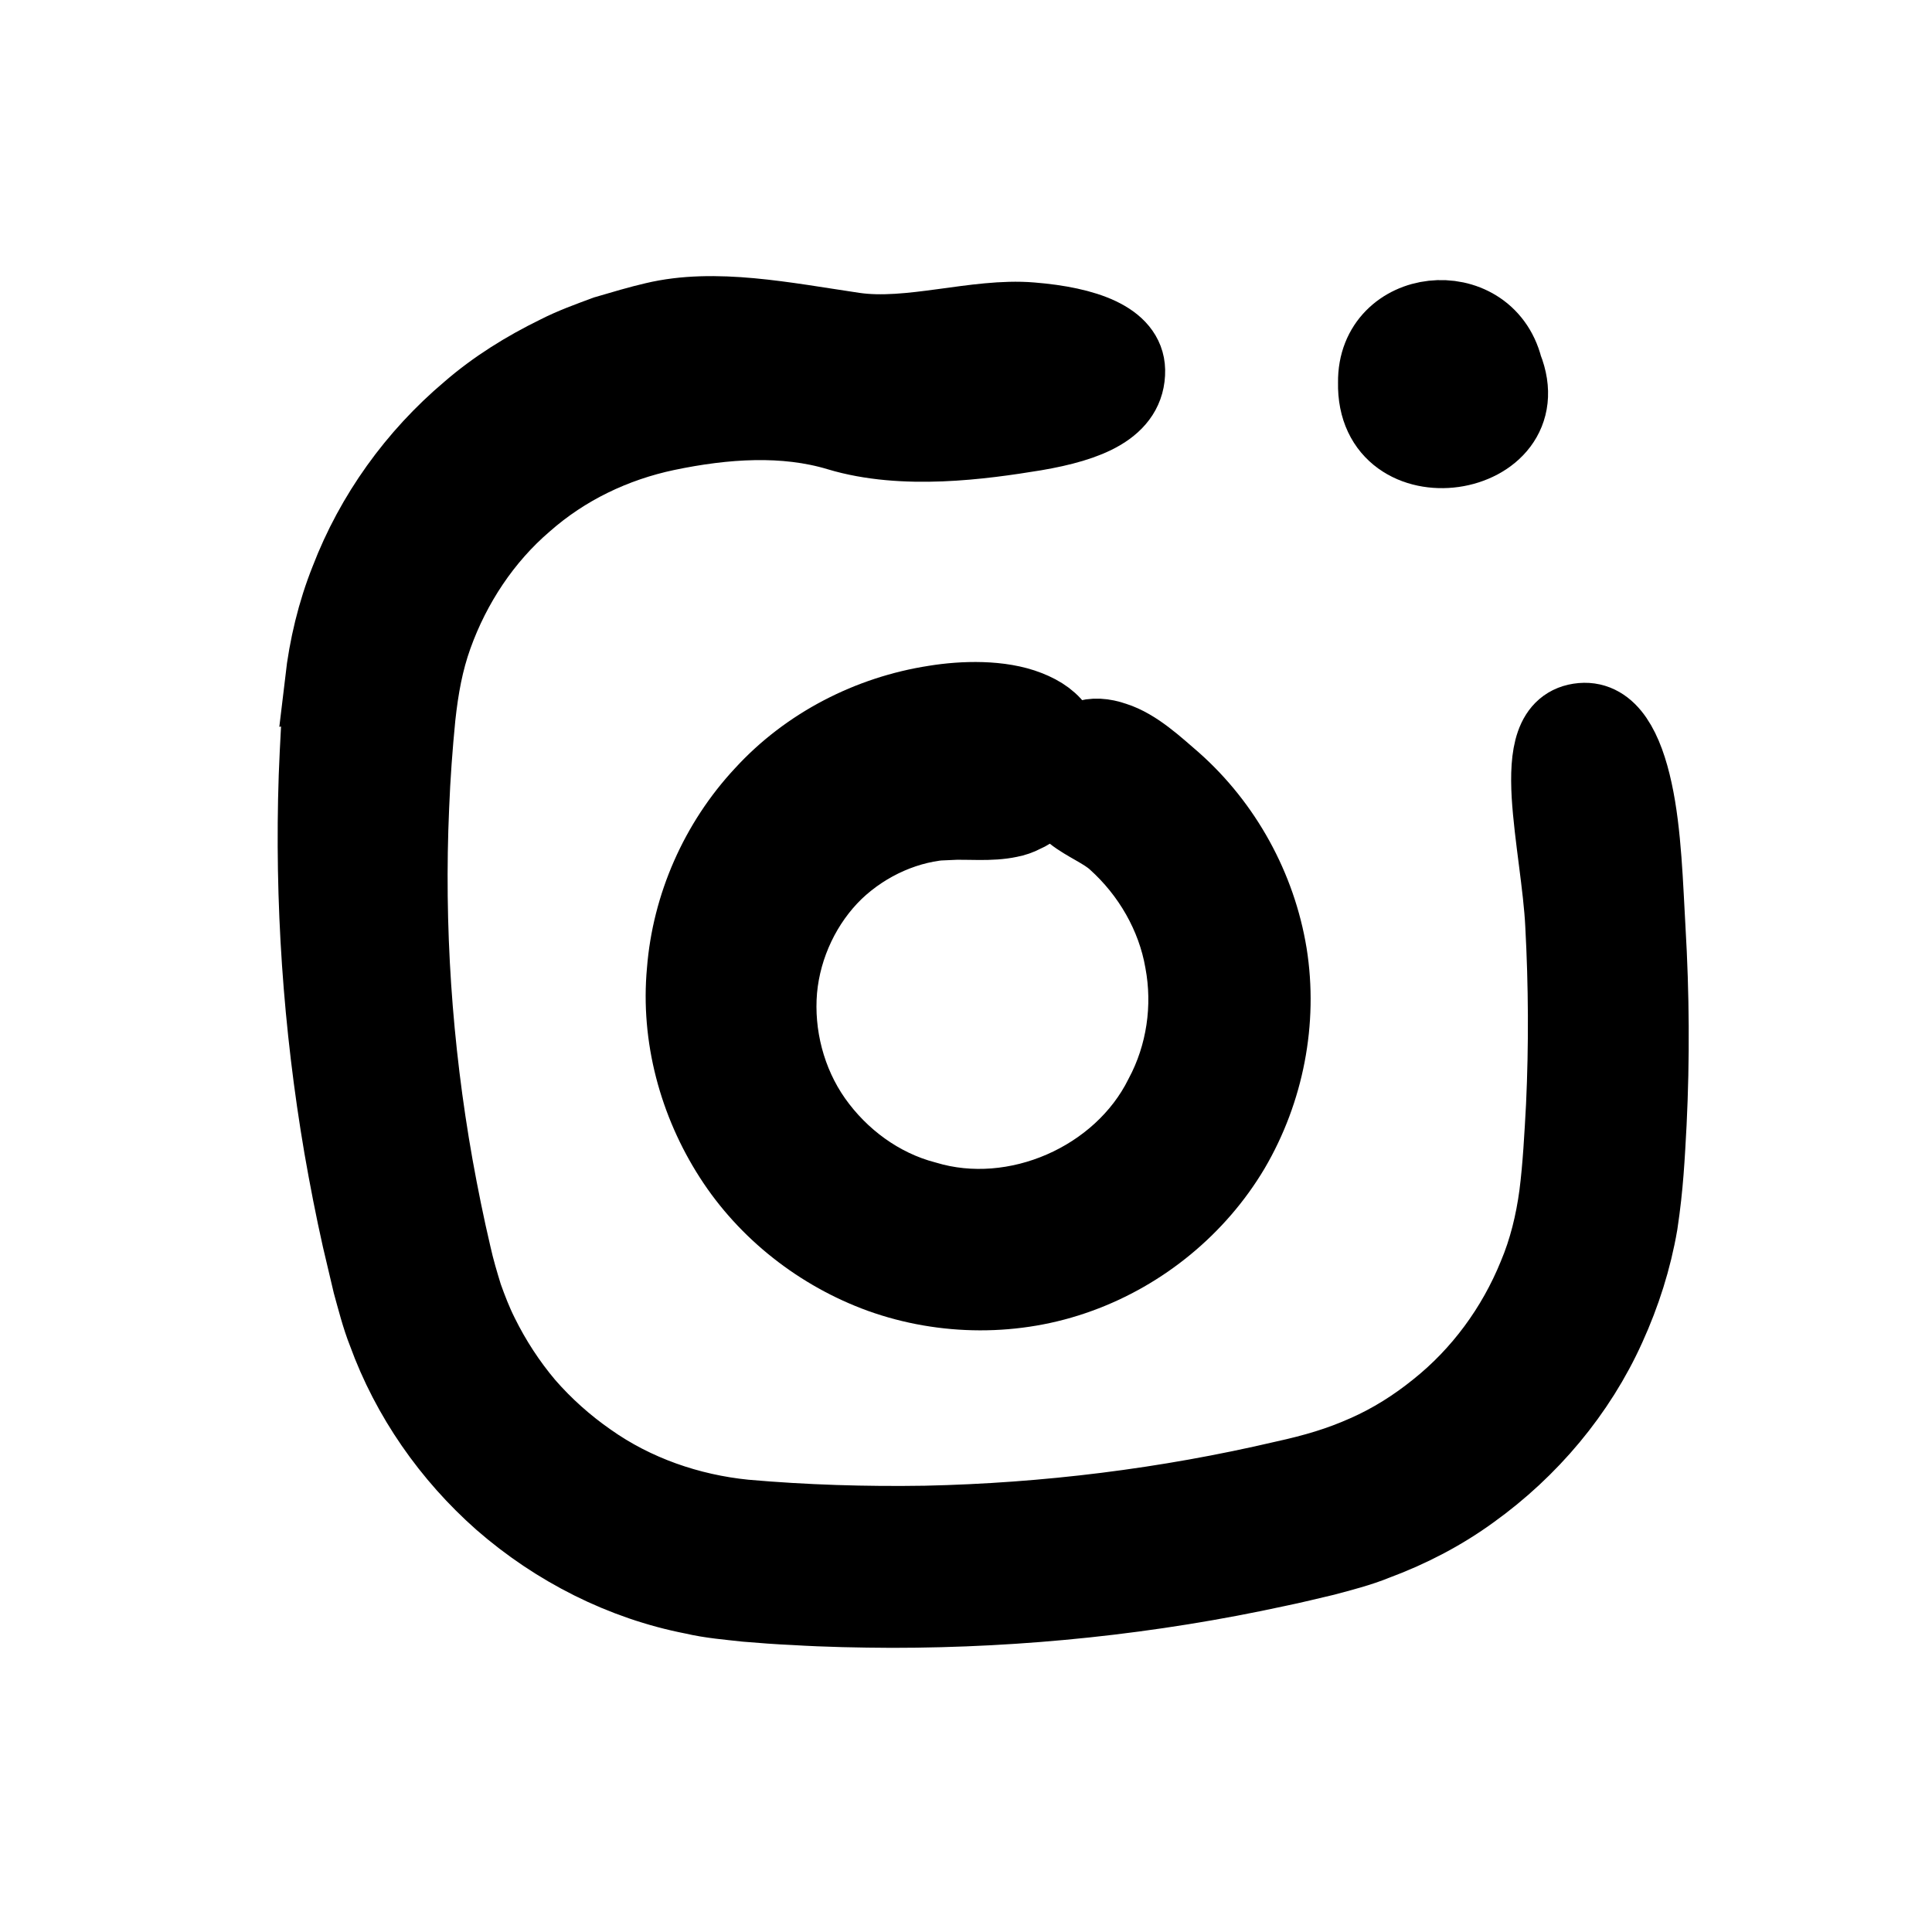
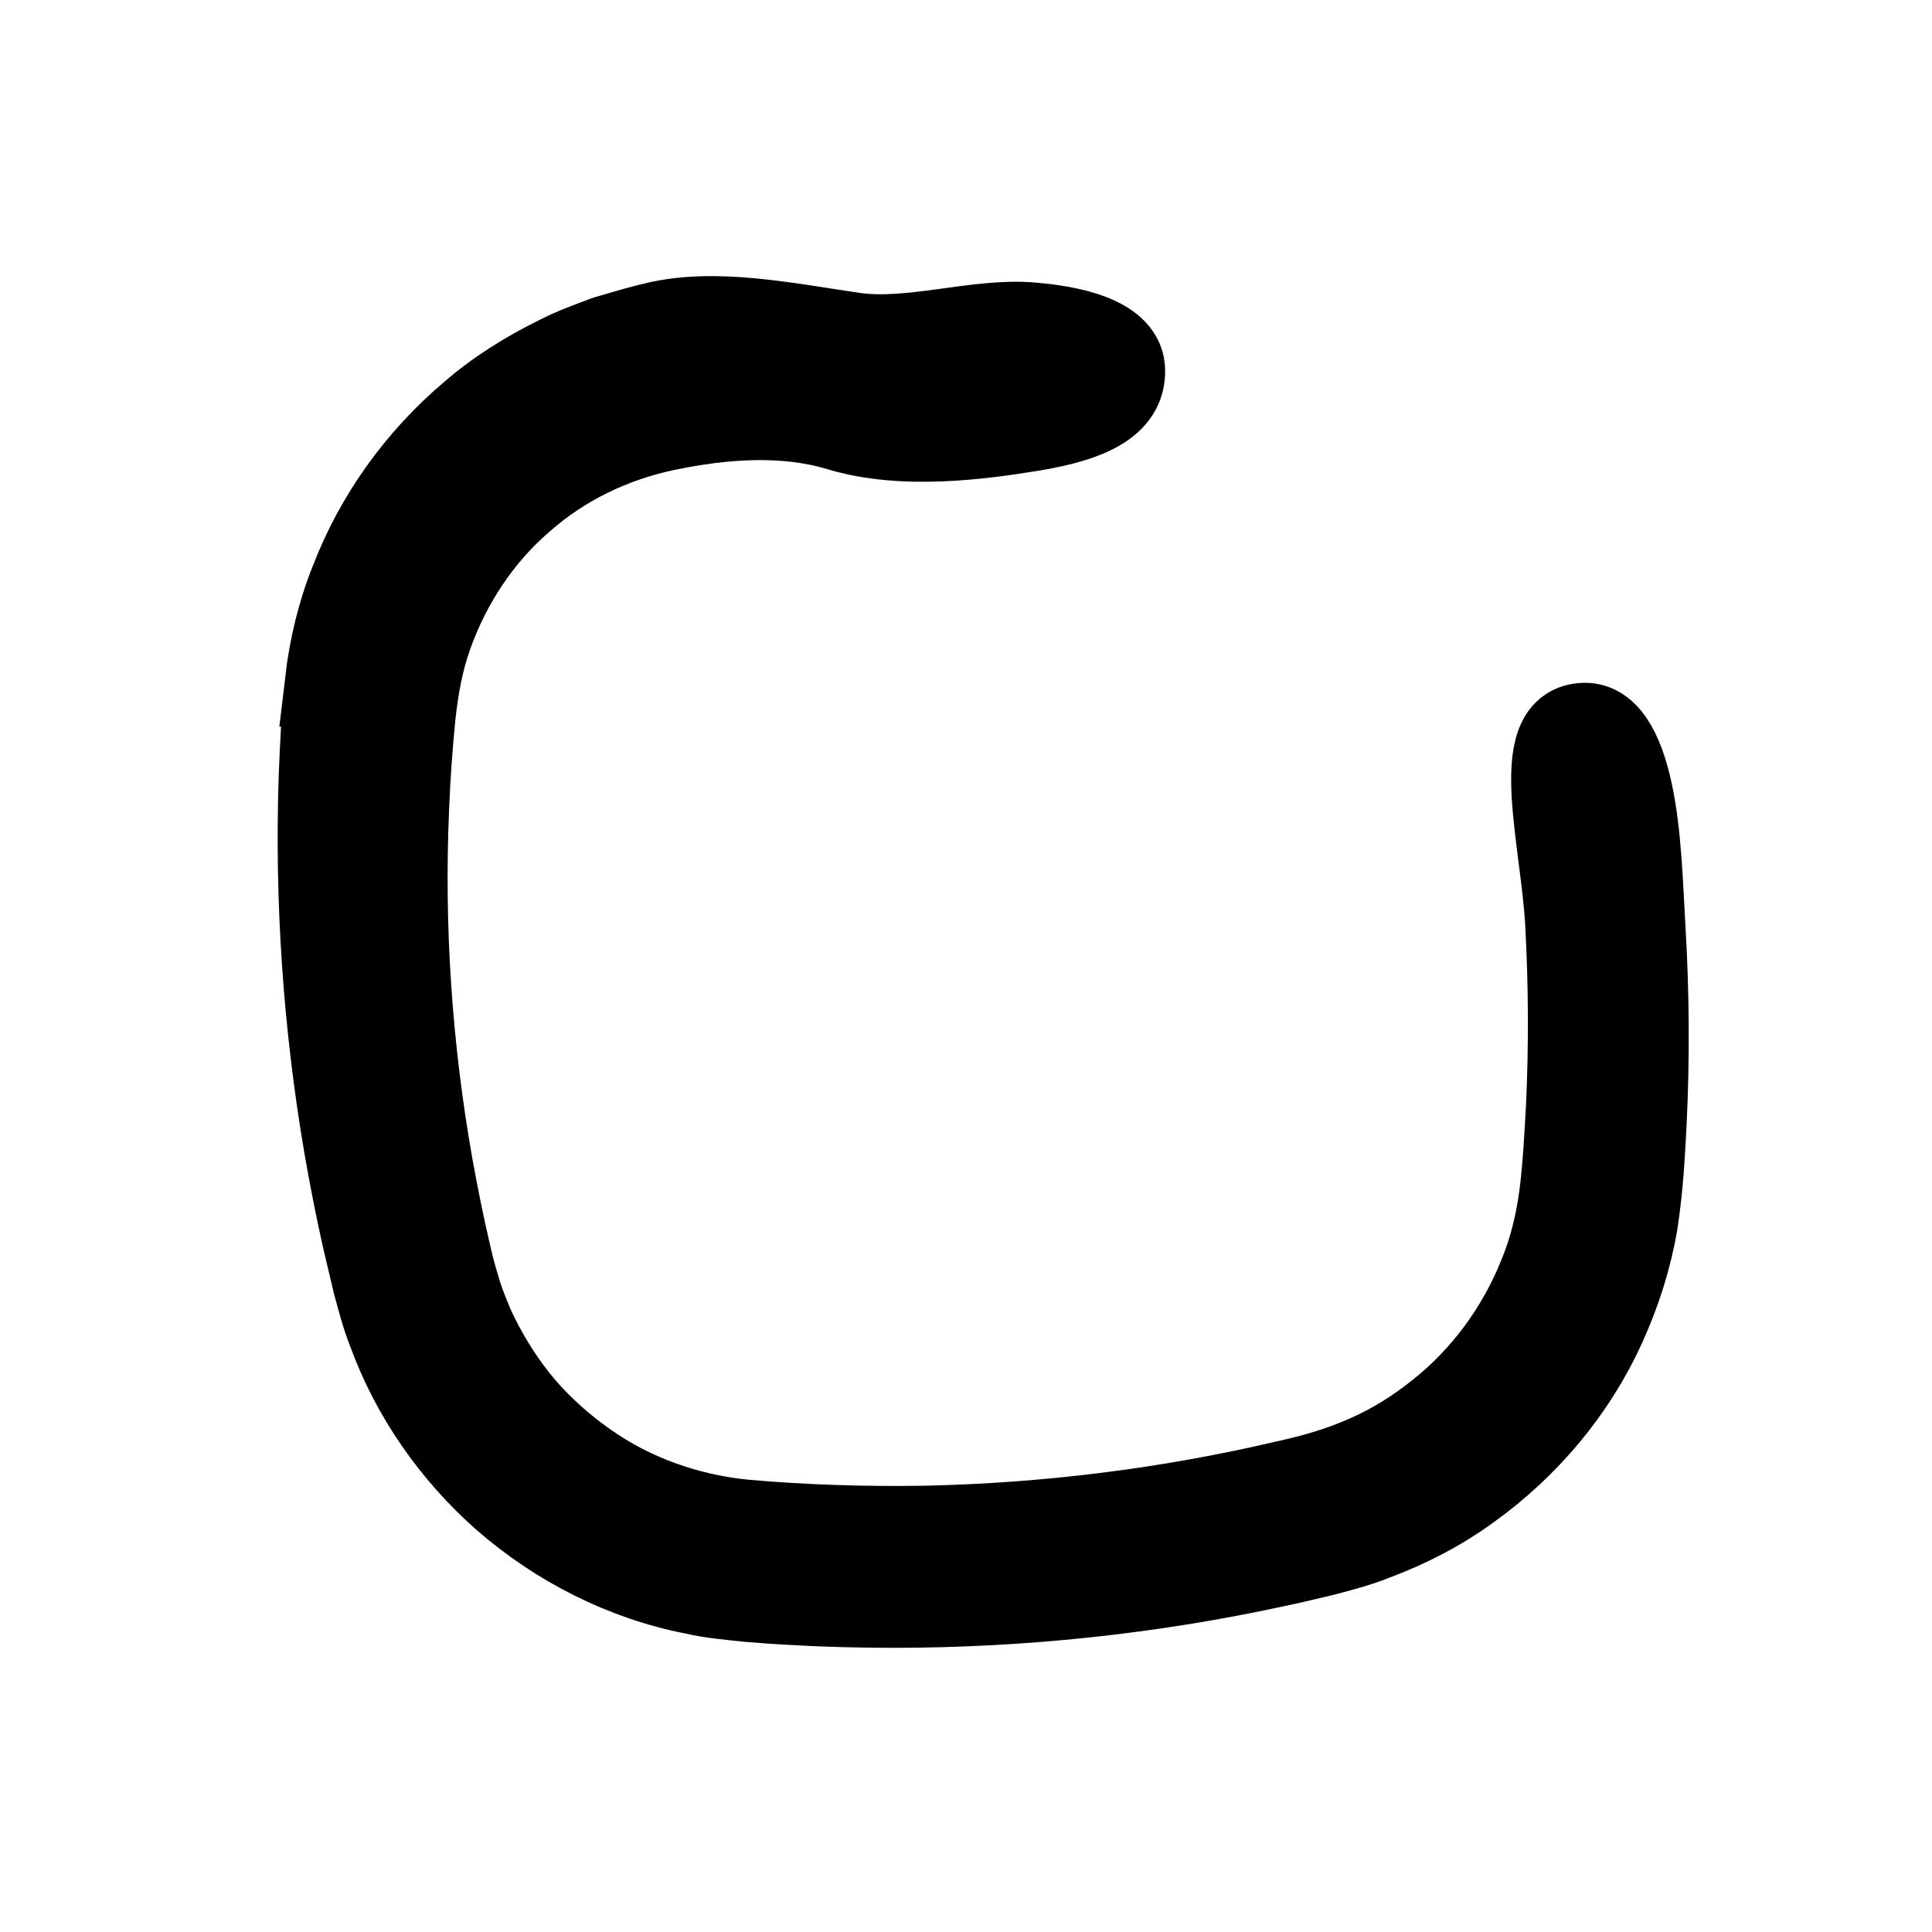
<svg xmlns="http://www.w3.org/2000/svg" width="50" height="50" viewBox="0 0 50 50" fill="none">
  <path d="M8.351 17.635C8.291 18.107 8.27 18.476 8.242 18.887C8.219 19.289 8.201 19.69 8.185 20.091C8.076 23.304 8.297 26.529 8.838 29.693C8.976 30.482 9.129 31.274 9.305 32.056L9.581 33.226C9.69 33.617 9.806 34.083 9.968 34.489C10.58 36.175 11.637 37.685 12.975 38.865C14.382 40.091 16.106 40.969 17.943 41.325C18.391 41.431 18.884 41.47 19.311 41.518C19.729 41.553 20.148 41.585 20.564 41.603C21.403 41.654 22.241 41.67 23.079 41.674C26.431 41.674 29.787 41.324 33.068 40.609C33.476 40.526 33.884 40.423 34.292 40.328C34.706 40.217 35.186 40.096 35.612 39.921C36.488 39.597 37.328 39.161 38.084 38.611C39.601 37.522 40.849 36.046 41.618 34.339C42.005 33.488 42.291 32.591 42.449 31.669C42.596 30.7 42.632 29.92 42.678 29.071C42.76 27.394 42.748 25.718 42.65 24.044C42.586 22.943 42.55 21.558 42.311 20.467C42.075 19.377 41.659 18.585 40.939 18.646C40.16 18.715 40.034 19.537 40.093 20.588C40.157 21.638 40.397 22.931 40.445 23.933C40.529 25.494 40.537 27.057 40.465 28.616C40.423 29.384 40.38 30.203 40.287 30.925C40.191 31.642 40.02 32.349 39.739 33.014C39.195 34.352 38.315 35.555 37.182 36.457C36.623 36.909 36.006 37.3 35.343 37.591C34.673 37.891 34.022 38.084 33.231 38.257C30.191 38.969 27.076 39.354 23.953 39.422C22.395 39.447 20.823 39.399 19.278 39.263C17.84 39.119 16.428 38.63 15.245 37.792C14.652 37.379 14.108 36.894 13.632 36.347C13.166 35.796 12.768 35.184 12.45 34.539C12.287 34.215 12.159 33.88 12.037 33.541C11.931 33.192 11.83 32.863 11.743 32.47C11.565 31.713 11.411 30.948 11.272 30.178C10.726 27.105 10.515 23.977 10.653 20.868C10.684 20.089 10.741 19.315 10.817 18.542C10.899 17.794 11.019 17.126 11.259 16.456C11.735 15.131 12.533 13.927 13.586 13.024C14.631 12.101 15.903 11.495 17.249 11.212C18.758 10.896 20.307 10.793 21.695 11.212C23.377 11.719 25.407 11.438 26.786 11.212C28.163 10.977 29.2 10.565 29.182 9.582C29.166 8.779 28.107 8.393 26.686 8.279C25.264 8.161 23.546 8.754 22.1 8.541C20.307 8.276 18.496 7.901 16.93 8.276C16.557 8.361 16.108 8.495 15.671 8.623C15.244 8.783 14.818 8.934 14.411 9.143C13.595 9.542 12.814 10.026 12.128 10.622C10.739 11.795 9.648 13.312 8.998 15.007C8.661 15.849 8.45 16.74 8.345 17.636L8.351 17.635Z" fill="black" stroke="black" stroke-width="1.944" />
-   <path d="M24.566 21.284C25.068 21.261 25.631 21.329 26.128 21.222C26.252 21.199 26.379 21.156 26.5 21.092C26.622 21.039 26.738 20.968 26.854 20.863C27.081 20.661 27.3 20.352 27.454 19.889C27.579 19.51 27.55 19.198 27.396 18.932C27.243 18.658 26.96 18.461 26.606 18.324C25.897 18.044 24.93 18.07 24.189 18.191C22.499 18.452 20.895 19.274 19.735 20.543C18.564 21.798 17.845 23.439 17.712 25.131C17.554 26.827 18.023 28.539 18.927 29.946C19.832 31.359 21.226 32.443 22.792 33.011C24.434 33.599 26.287 33.613 27.93 33.011C29.571 32.417 30.999 31.247 31.892 29.743C32.776 28.234 33.132 26.425 32.855 24.692C32.572 22.966 31.686 21.355 30.376 20.197C29.943 19.826 29.409 19.317 28.841 19.138C28.283 18.943 27.772 19.059 27.52 19.719C27.241 20.45 27.447 20.816 27.768 21.069C28.087 21.326 28.565 21.513 28.857 21.782C29.755 22.589 30.393 23.689 30.599 24.875C30.821 26.054 30.64 27.303 30.07 28.367C28.996 30.529 26.279 31.724 23.953 31.022C22.781 30.716 21.762 29.958 21.075 28.985C20.386 28.007 20.077 26.781 20.176 25.619C20.281 24.455 20.818 23.346 21.626 22.564C22.439 21.789 23.516 21.32 24.574 21.276L24.566 21.284Z" fill="black" stroke="black" stroke-width="1.944" />
-   <path d="M35.6 9.899C35.539 12.636 39.922 11.935 38.952 9.507C38.463 7.59 35.574 7.893 35.6 9.899Z" fill="black" stroke="black" stroke-width="1.944" />
</svg>